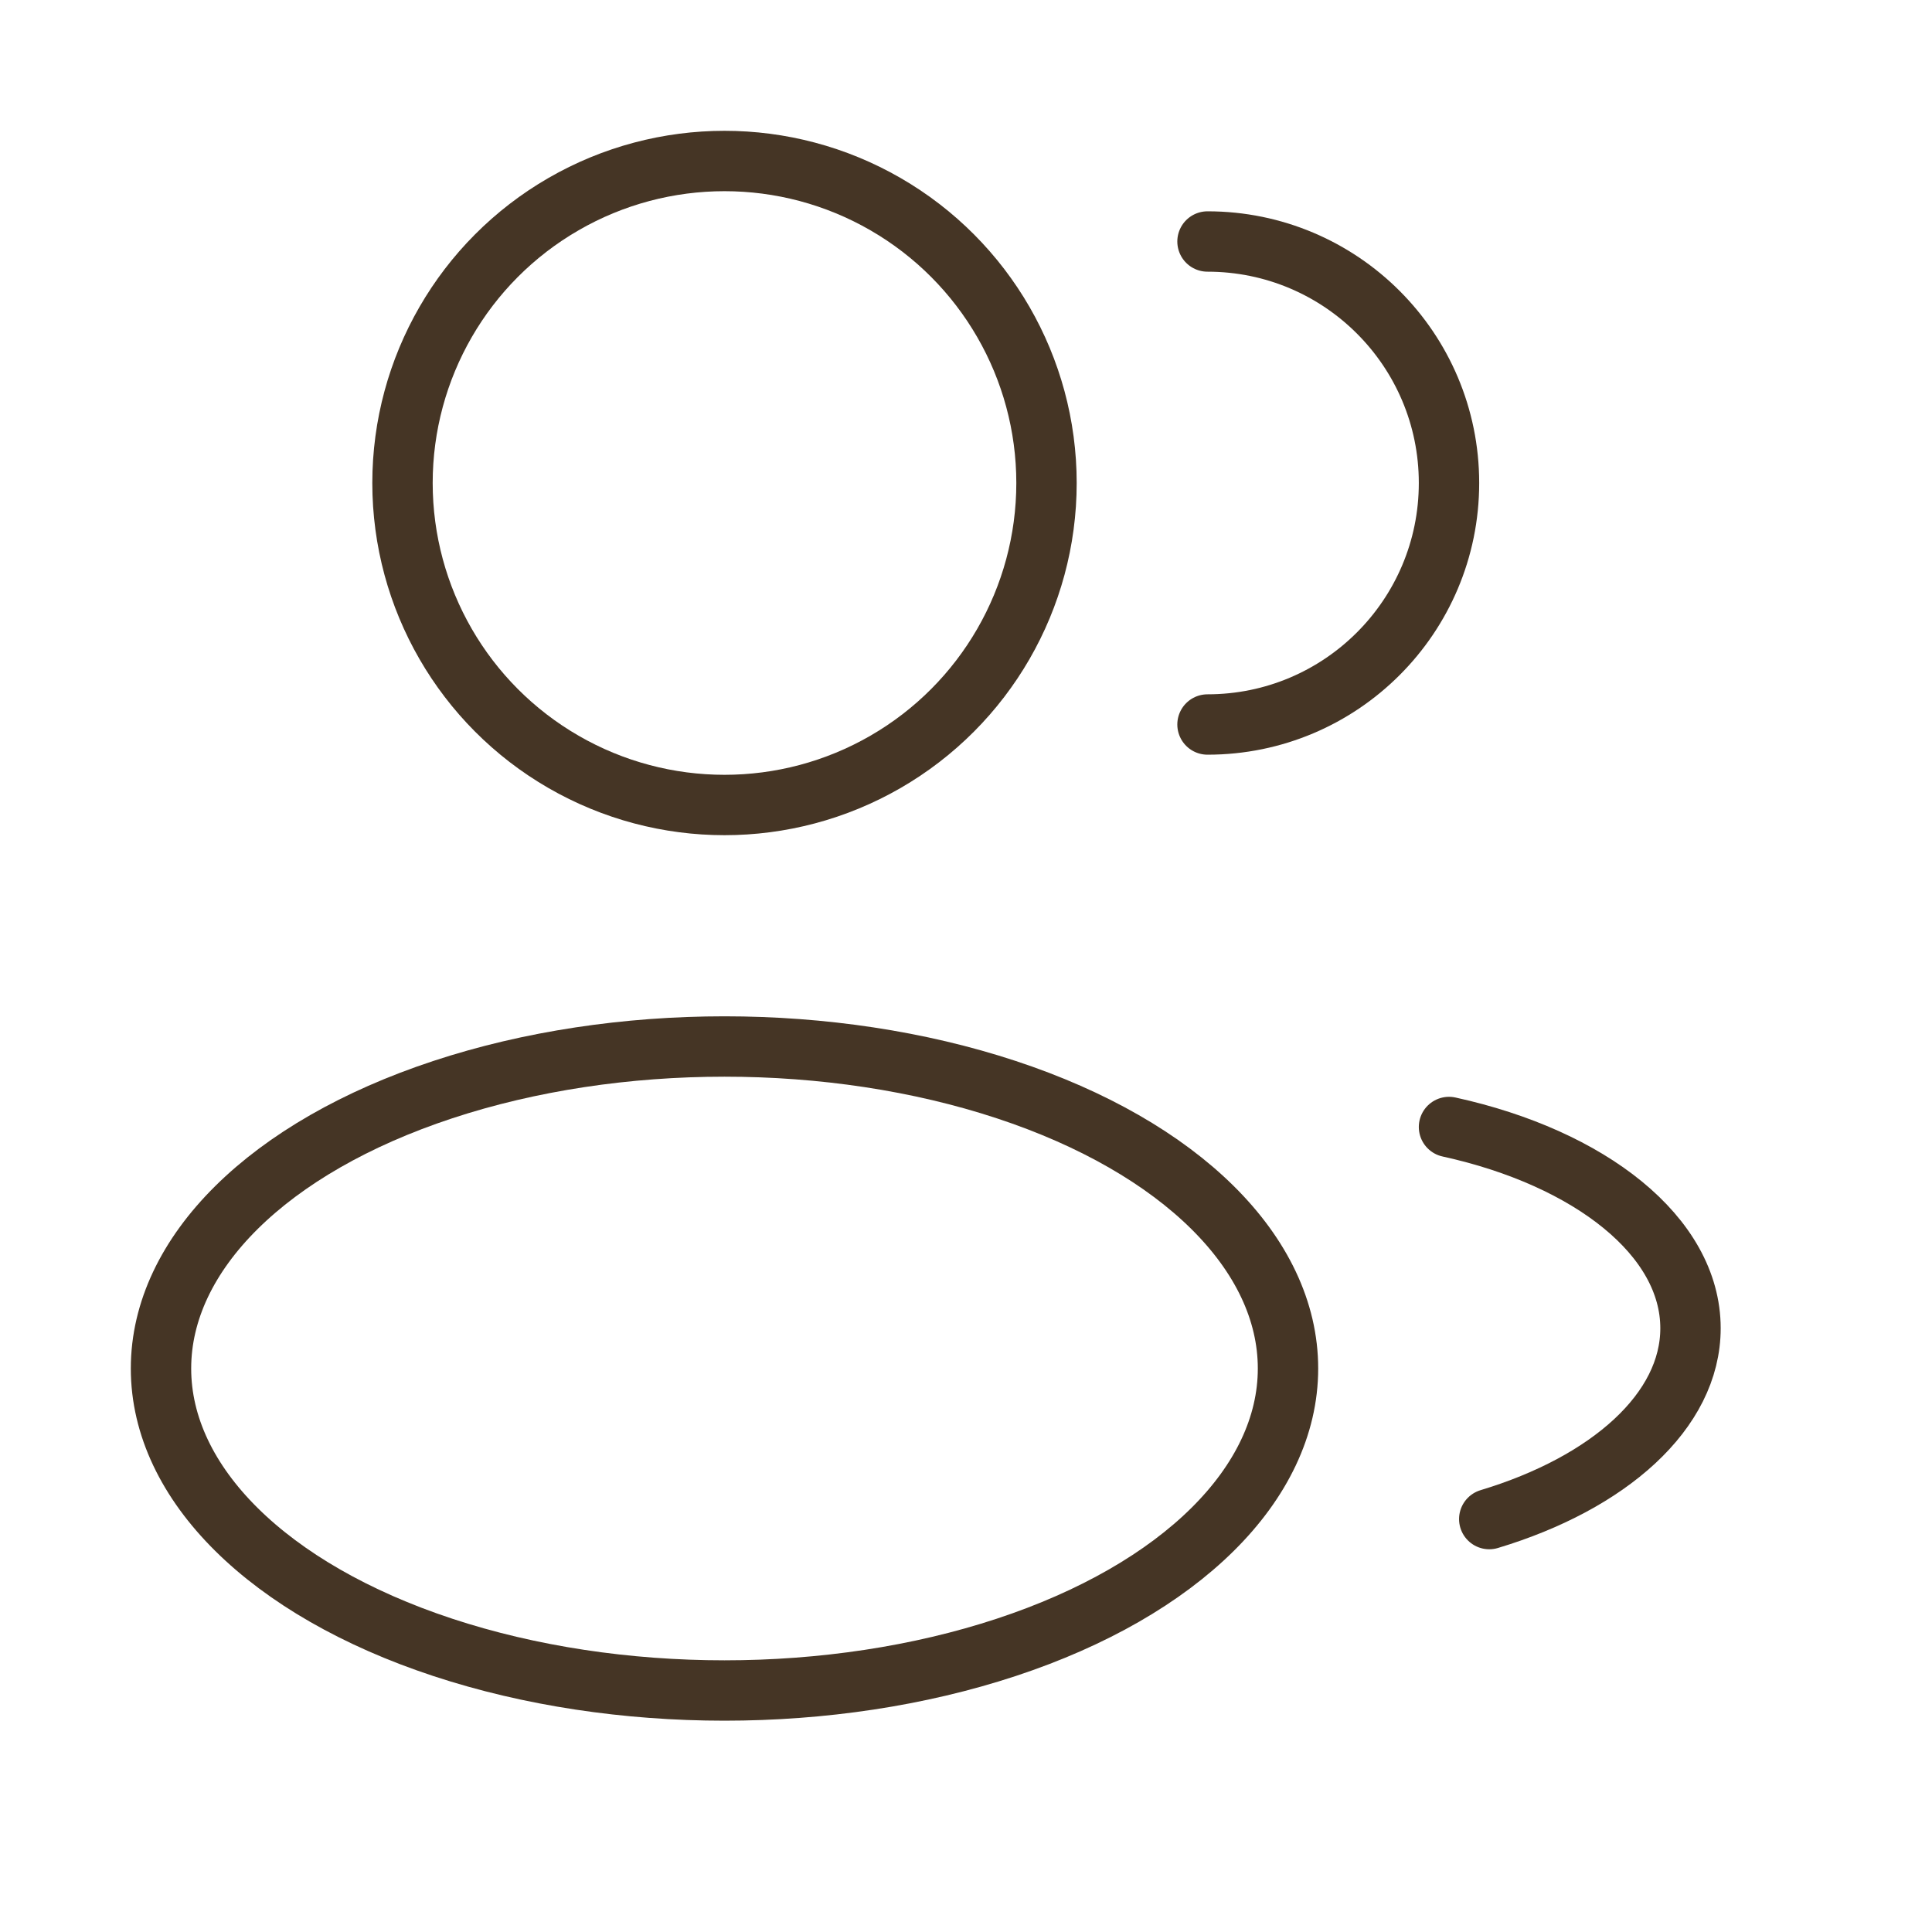
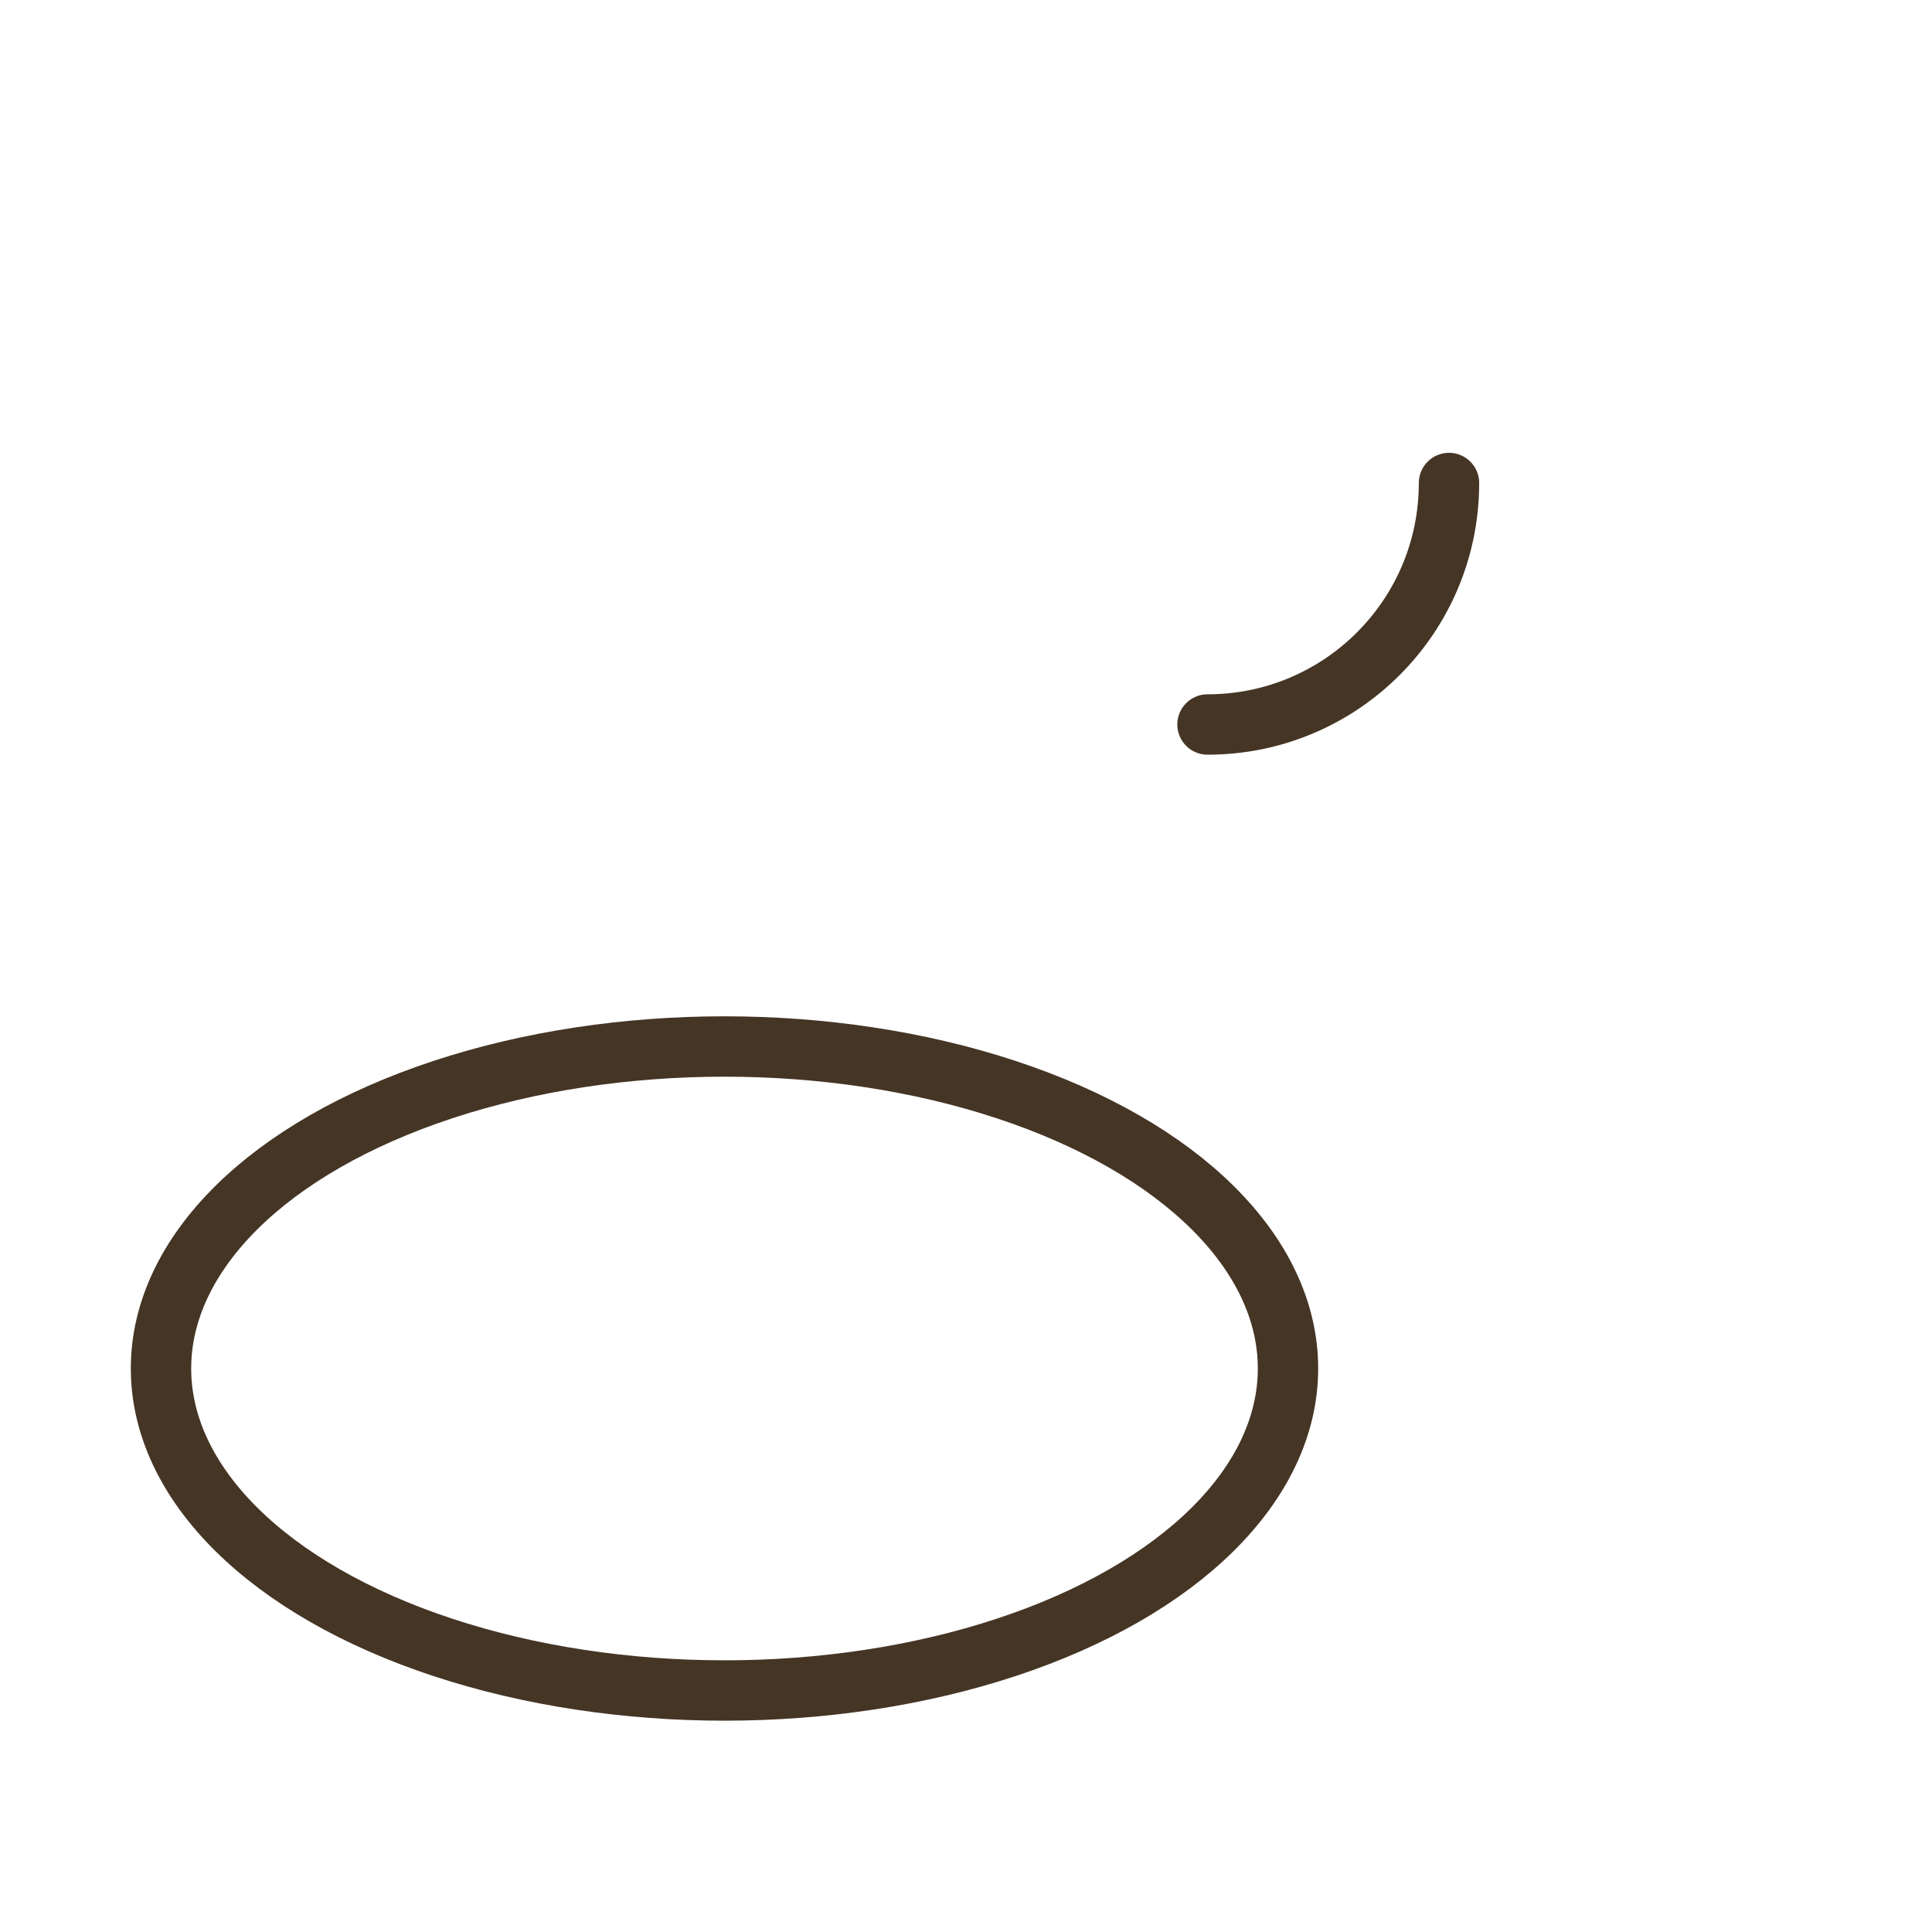
<svg xmlns="http://www.w3.org/2000/svg" width="48" height="48" viewBox="0 0 48 48" fill="none">
-   <circle cx="18" cy="12" r="8" stroke="#453525" stroke-width="1.5" />
-   <path d="M30 18C33.314 18 36 15.314 36 12C36 8.686 33.314 6 30 6" stroke="#453525" stroke-width="1.5" stroke-linecap="round" />
+   <path d="M30 18C33.314 18 36 15.314 36 12" stroke="#453525" stroke-width="1.5" stroke-linecap="round" />
  <ellipse cx="18" cy="34" rx="14" ry="8" stroke="#453525" stroke-width="1.5" />
-   <path d="M36 28C39.508 28.769 42 30.718 42 33C42 35.059 39.972 36.846 37 37.741" stroke="#453525" stroke-width="1.5" stroke-linecap="round" />
</svg>